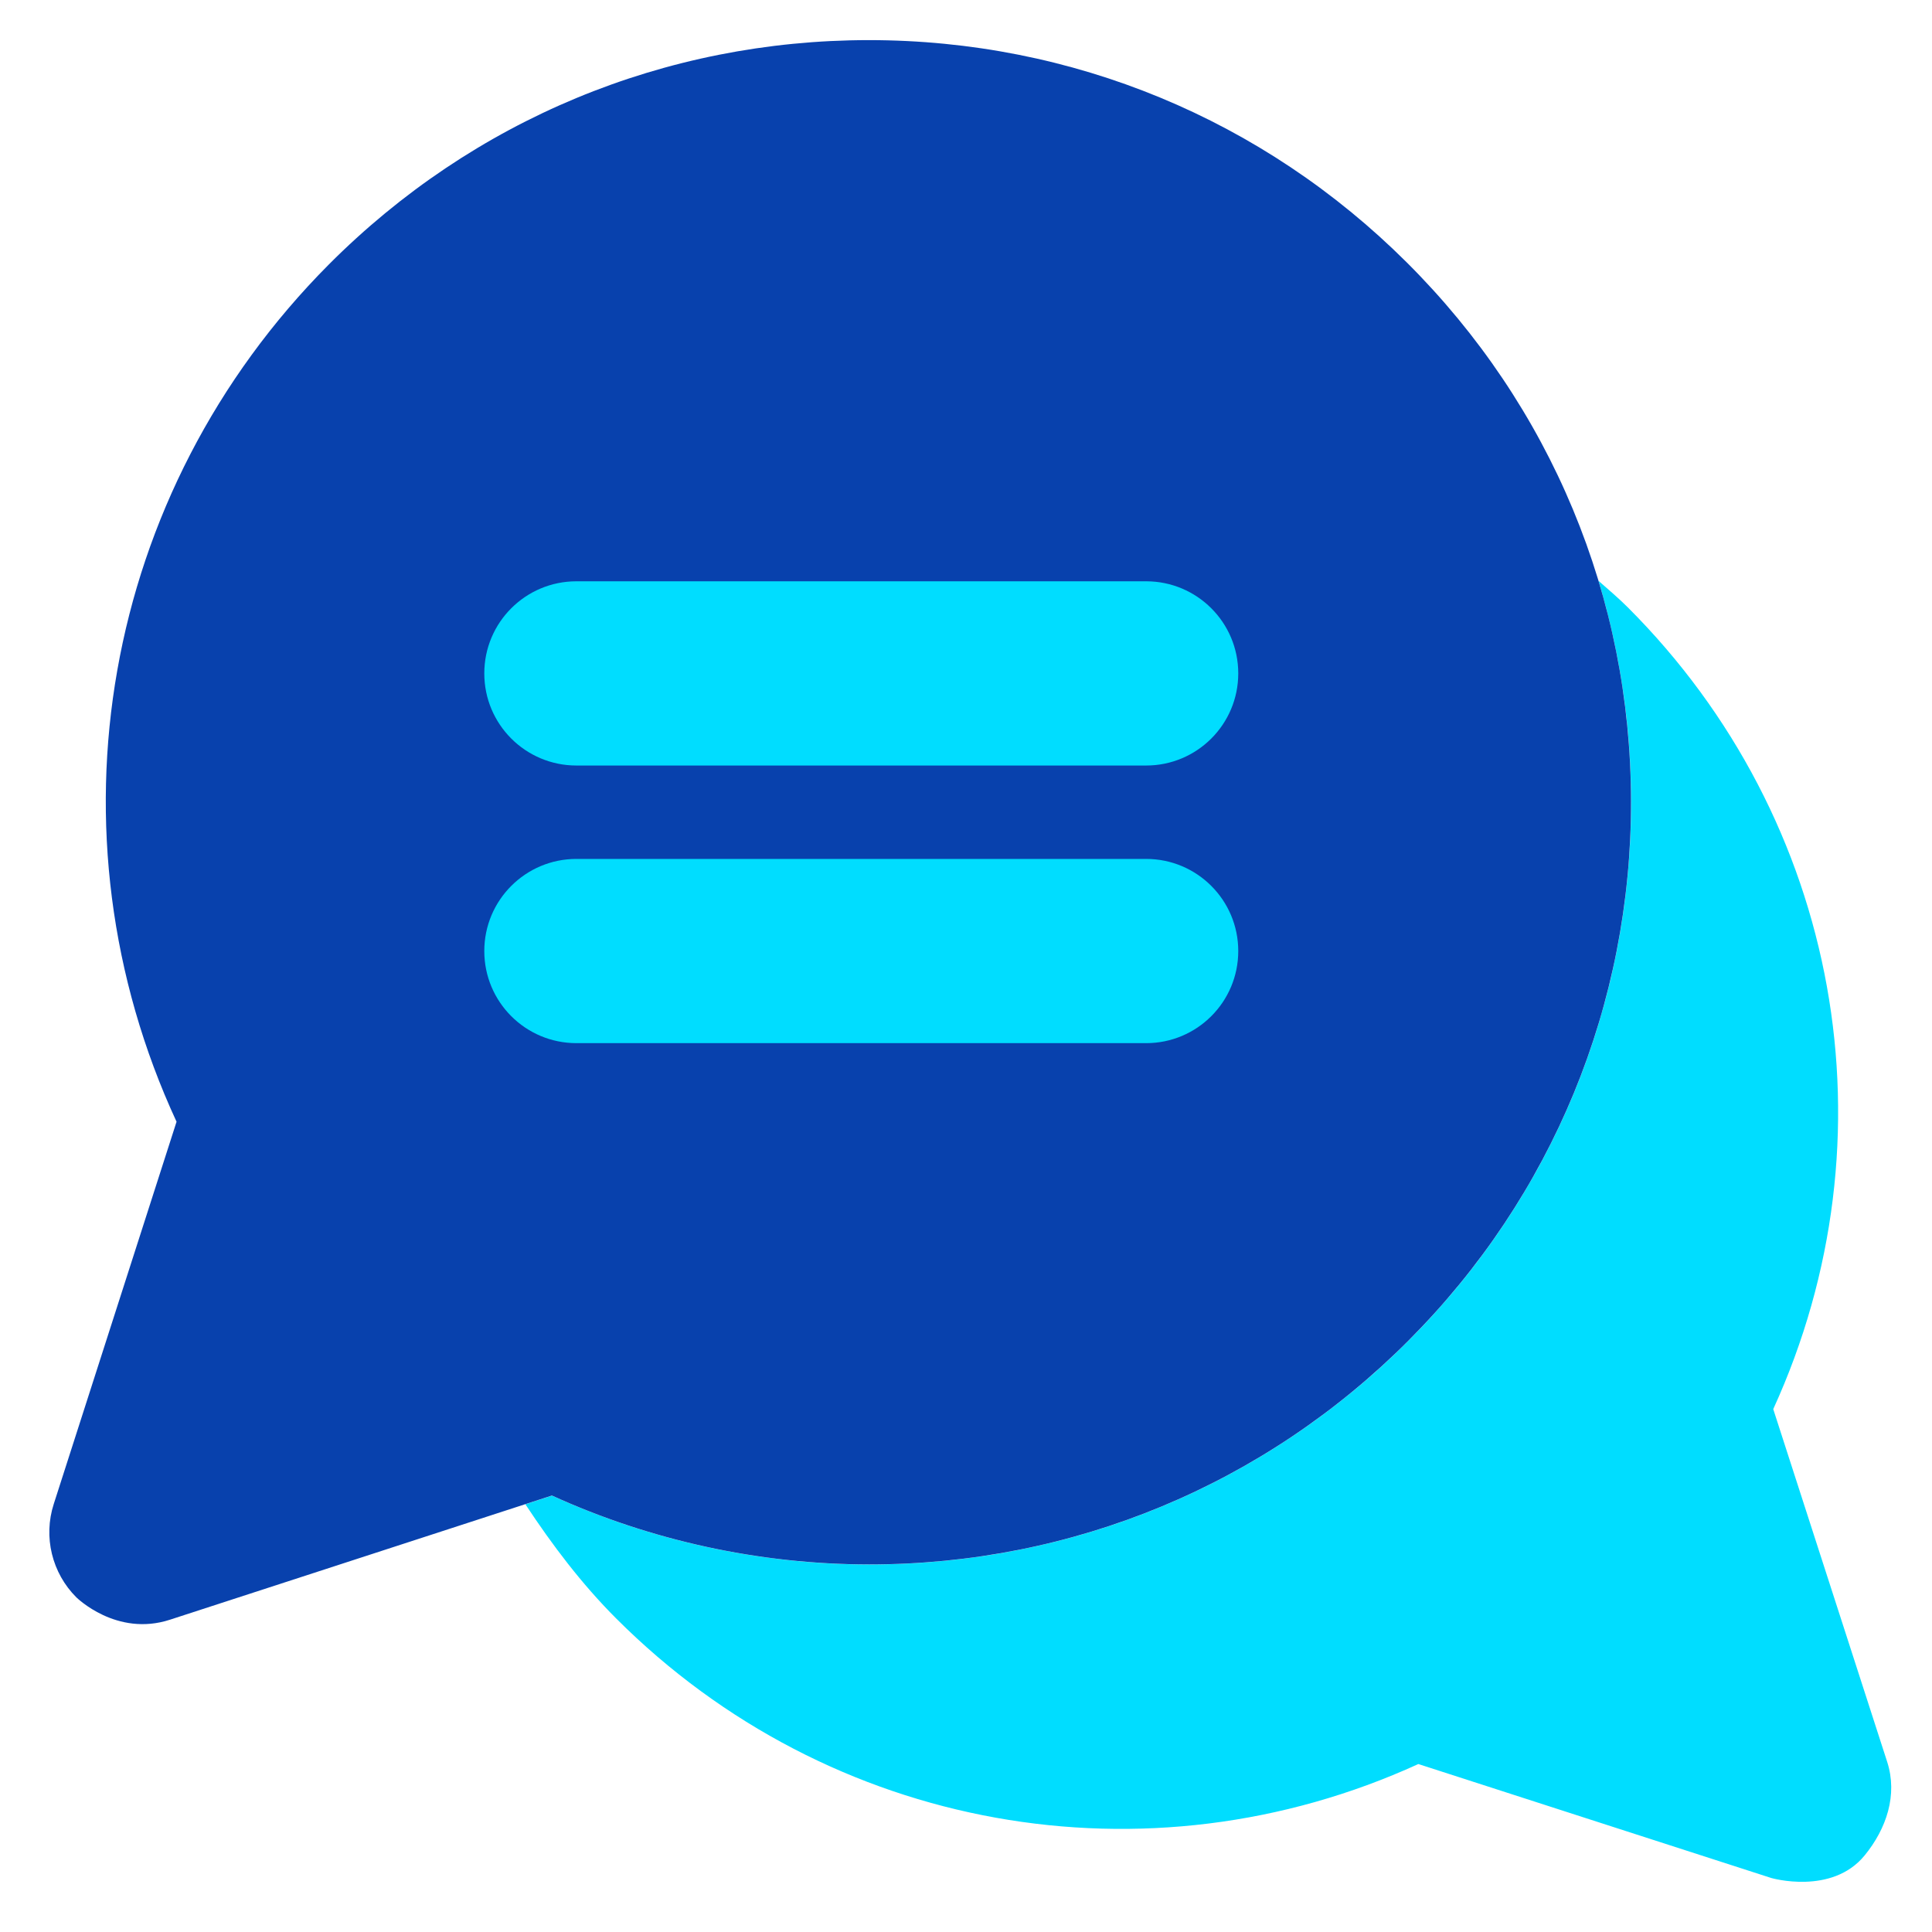
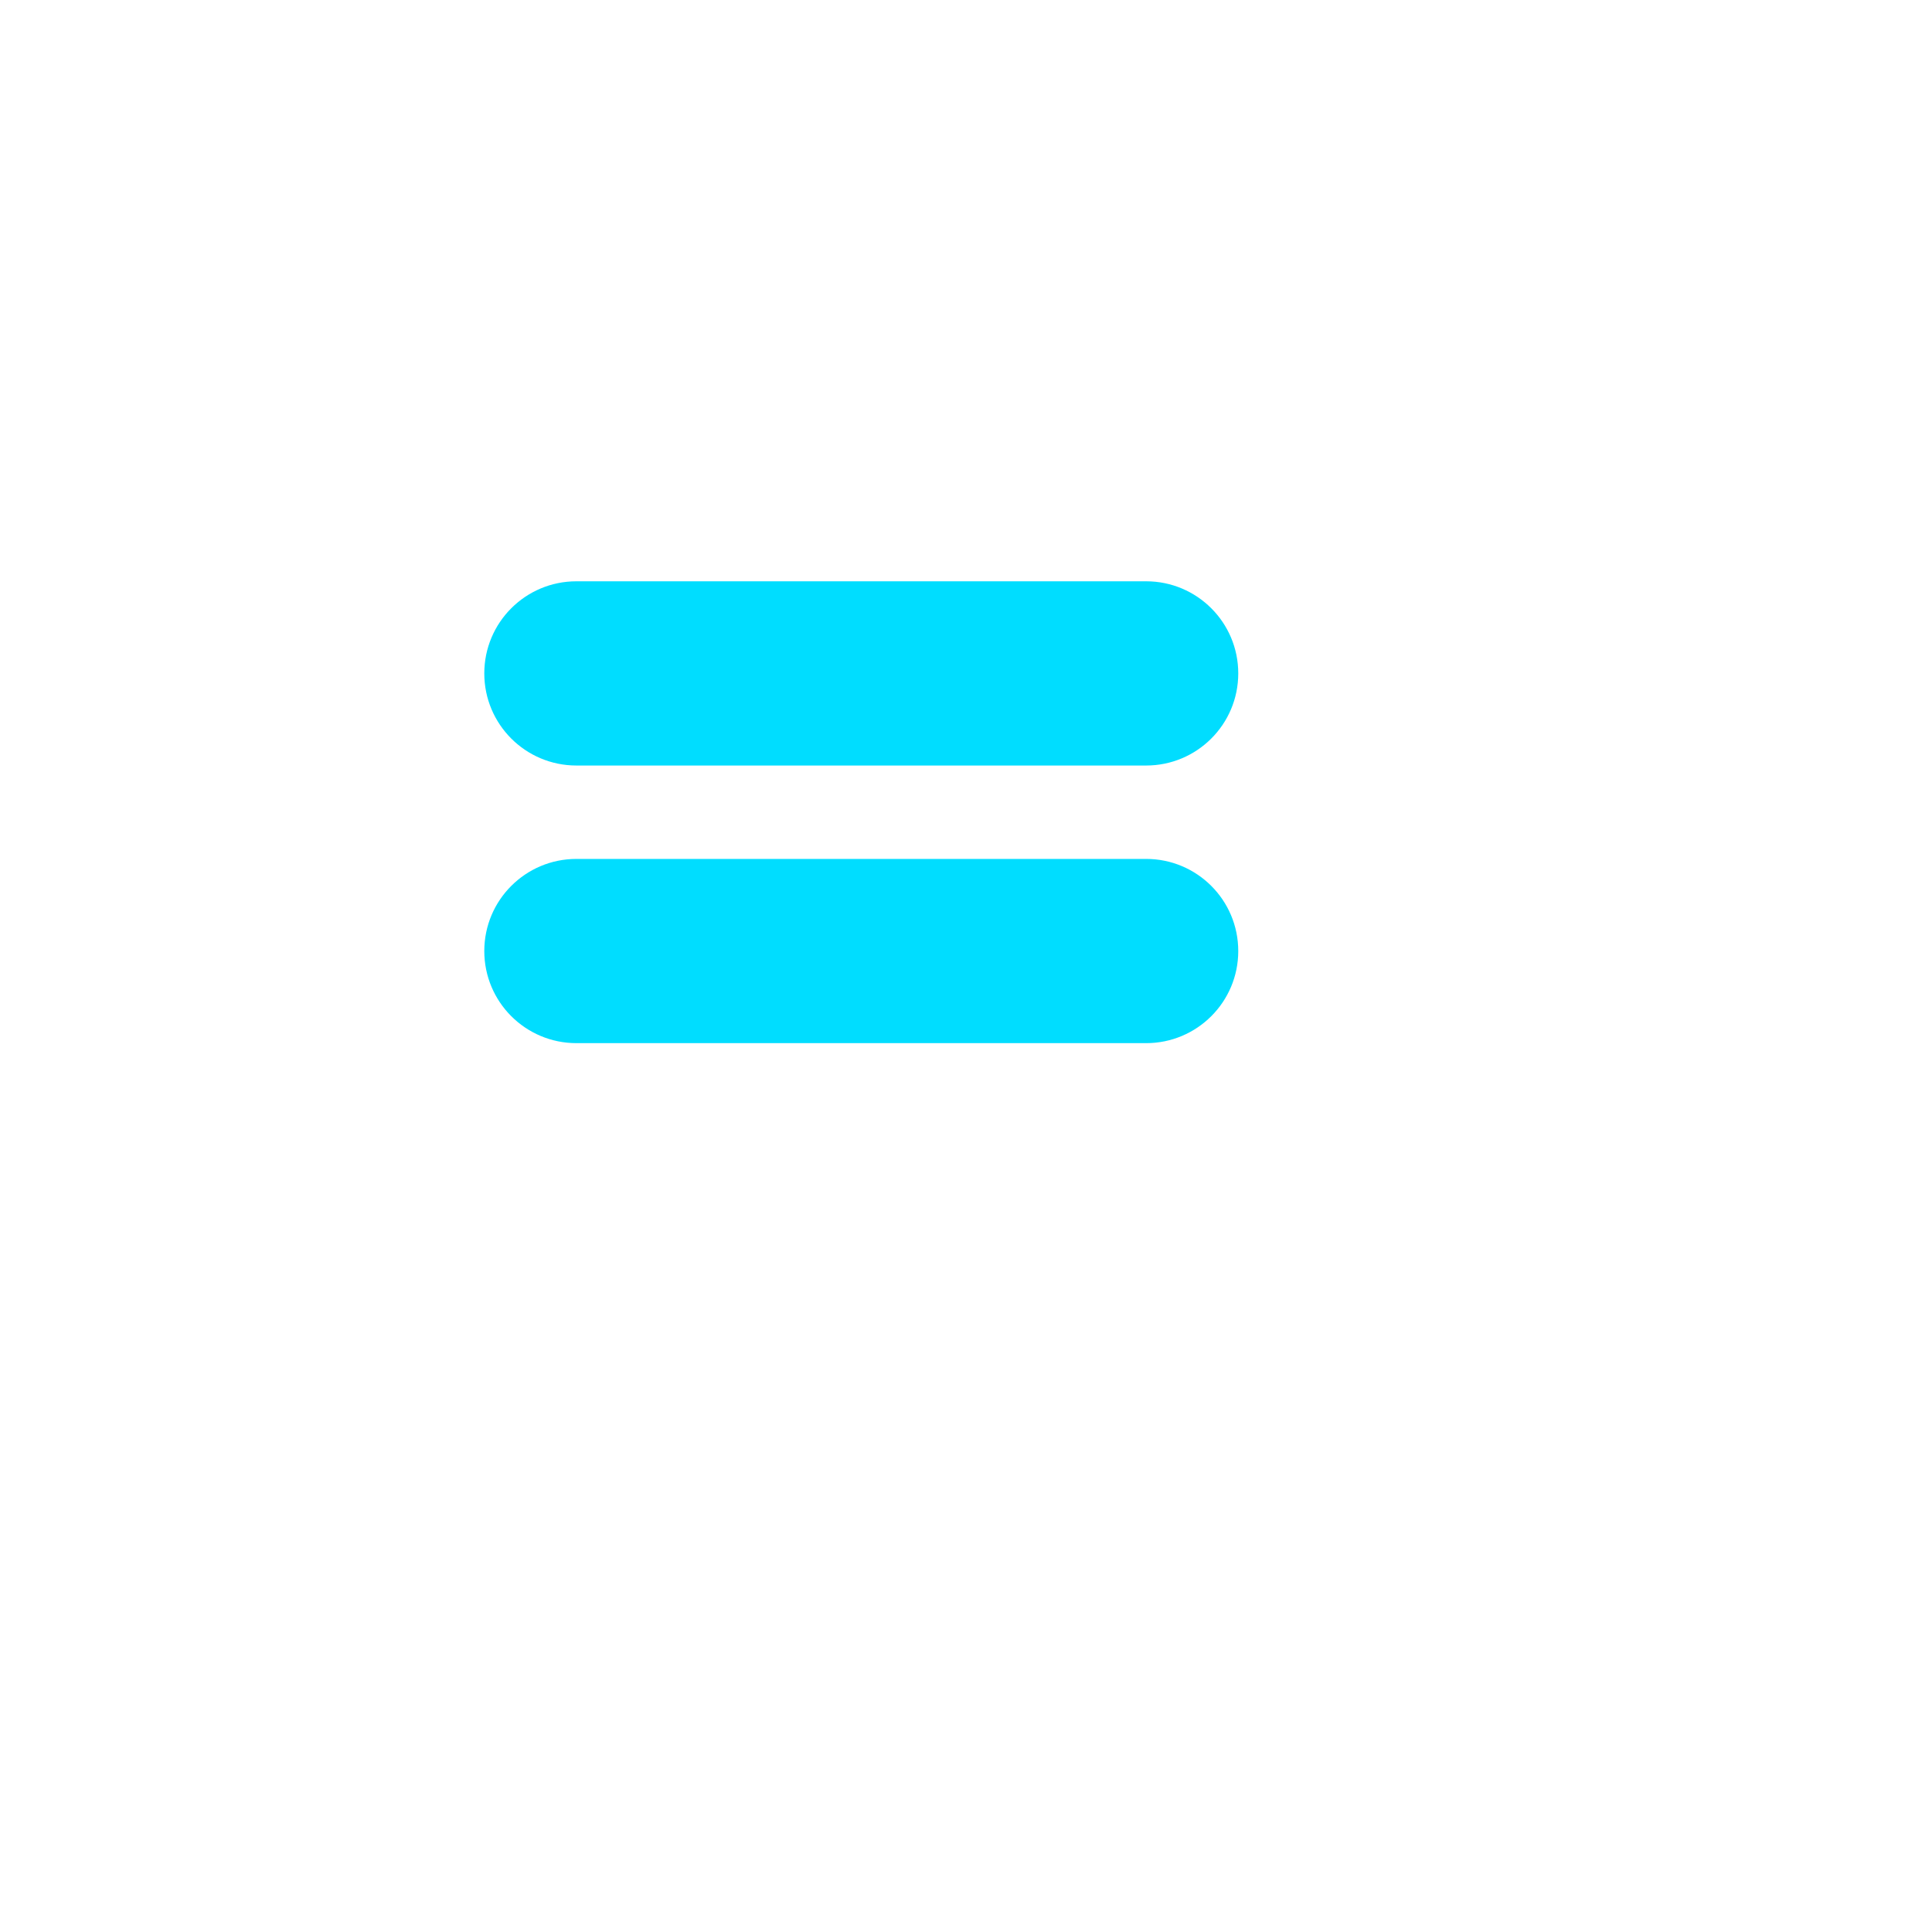
<svg xmlns="http://www.w3.org/2000/svg" width="600" zoomAndPan="magnify" viewBox="0 0 450 450" height="600" preserveAspectRatio="xMidYMid meet" version="1.0">
  <defs>
    <clipPath id="id1">
      <path d="M 122 135 L 440.594 135 L 440.594 439 L 122 439 Z M 122 135 " clip-rule="nonzero" />
    </clipPath>
    <clipPath id="id2">
-       <path d="M 11 9.344 L 380 9.344 L 380 379 L 11 379 Z M 11 9.344 " clip-rule="nonzero" />
-     </clipPath>
+       </clipPath>
  </defs>
  <g clip-path="url(#id1)">
-     <path fill="#00ddff" d="M 434.309 432.164 C 439.414 425.918 442.031 418.066 439.566 410.387 L 413.023 328.211 C 441.883 265.07 428.773 191.051 379.125 141.445 C 376.938 139.258 374.621 137.324 372.324 135.285 C 377.281 151.723 379.898 168.93 379.918 186.586 C 380.004 234.004 361.598 278.629 328.125 312.227 C 294.59 345.848 249.945 364.406 202.441 364.406 C 176.973 364.387 151.613 358.871 128.57 348.359 L 122.371 350.375 C 128.613 359.836 135.457 368.914 143.57 377.023 C 193.215 426.648 267.238 439.715 330.359 410.879 L 412.551 437.418 C 412.531 437.418 426.672 441.516 434.309 432.164 Z M 434.309 432.164 " fill-opacity="1" fill-rule="nonzero" />
-   </g>
+     </g>
  <g clip-path="url(#id2)">
-     <path fill="#0841ad" d="M 39.598 377.258 L 128.551 348.336 C 151.613 358.852 176.953 364.363 202.422 364.387 C 249.922 364.387 294.57 345.848 328.105 312.207 C 361.598 278.609 379.984 233.98 379.898 186.566 C 379.812 139.148 361.273 94.609 327.676 61.137 C 294.184 27.754 249.688 9.344 202.379 9.344 C 154.855 9.344 110.184 27.902 76.605 61.59 C 23.676 114.754 9.945 193.922 41.121 261.273 L 12.52 350.312 C 10.051 357.969 12.09 366.383 17.797 372.066 C 17.797 372.047 27.109 381.336 39.598 377.258 Z M 39.598 377.258 " fill-opacity="1" fill-rule="nonzero" />
-   </g>
-   <path fill="#00ddff" d="M 266.957 178.305 L 134.258 178.305 C 122.414 178.305 112.801 168.715 112.801 156.848 C 112.801 144.984 122.414 135.395 134.258 135.395 L 266.957 135.395 C 278.801 135.395 288.414 144.984 288.414 156.848 C 288.414 168.715 278.801 178.305 266.957 178.305 Z M 266.957 178.305 " fill-opacity="1" fill-rule="nonzero" />
+     </g>
+   <path fill="#00ddff" d="M 266.957 178.305 L 134.258 178.305 C 122.414 178.305 112.801 168.715 112.801 156.848 C 112.801 144.984 122.414 135.395 134.258 135.395 L 266.957 135.395 C 278.801 135.395 288.414 144.984 288.414 156.848 C 288.414 168.715 278.801 178.305 266.957 178.305 Z " fill-opacity="1" fill-rule="nonzero" />
  <path fill="#00ddff" d="M 266.957 242.969 L 134.258 242.969 C 122.414 242.969 112.801 233.379 112.801 221.516 C 112.801 209.652 122.414 200.059 134.258 200.059 L 266.957 200.059 C 278.801 200.059 288.414 209.652 288.414 221.516 C 288.414 233.379 278.801 242.969 266.957 242.969 Z M 266.957 242.969 " fill-opacity="1" fill-rule="nonzero" />
</svg>